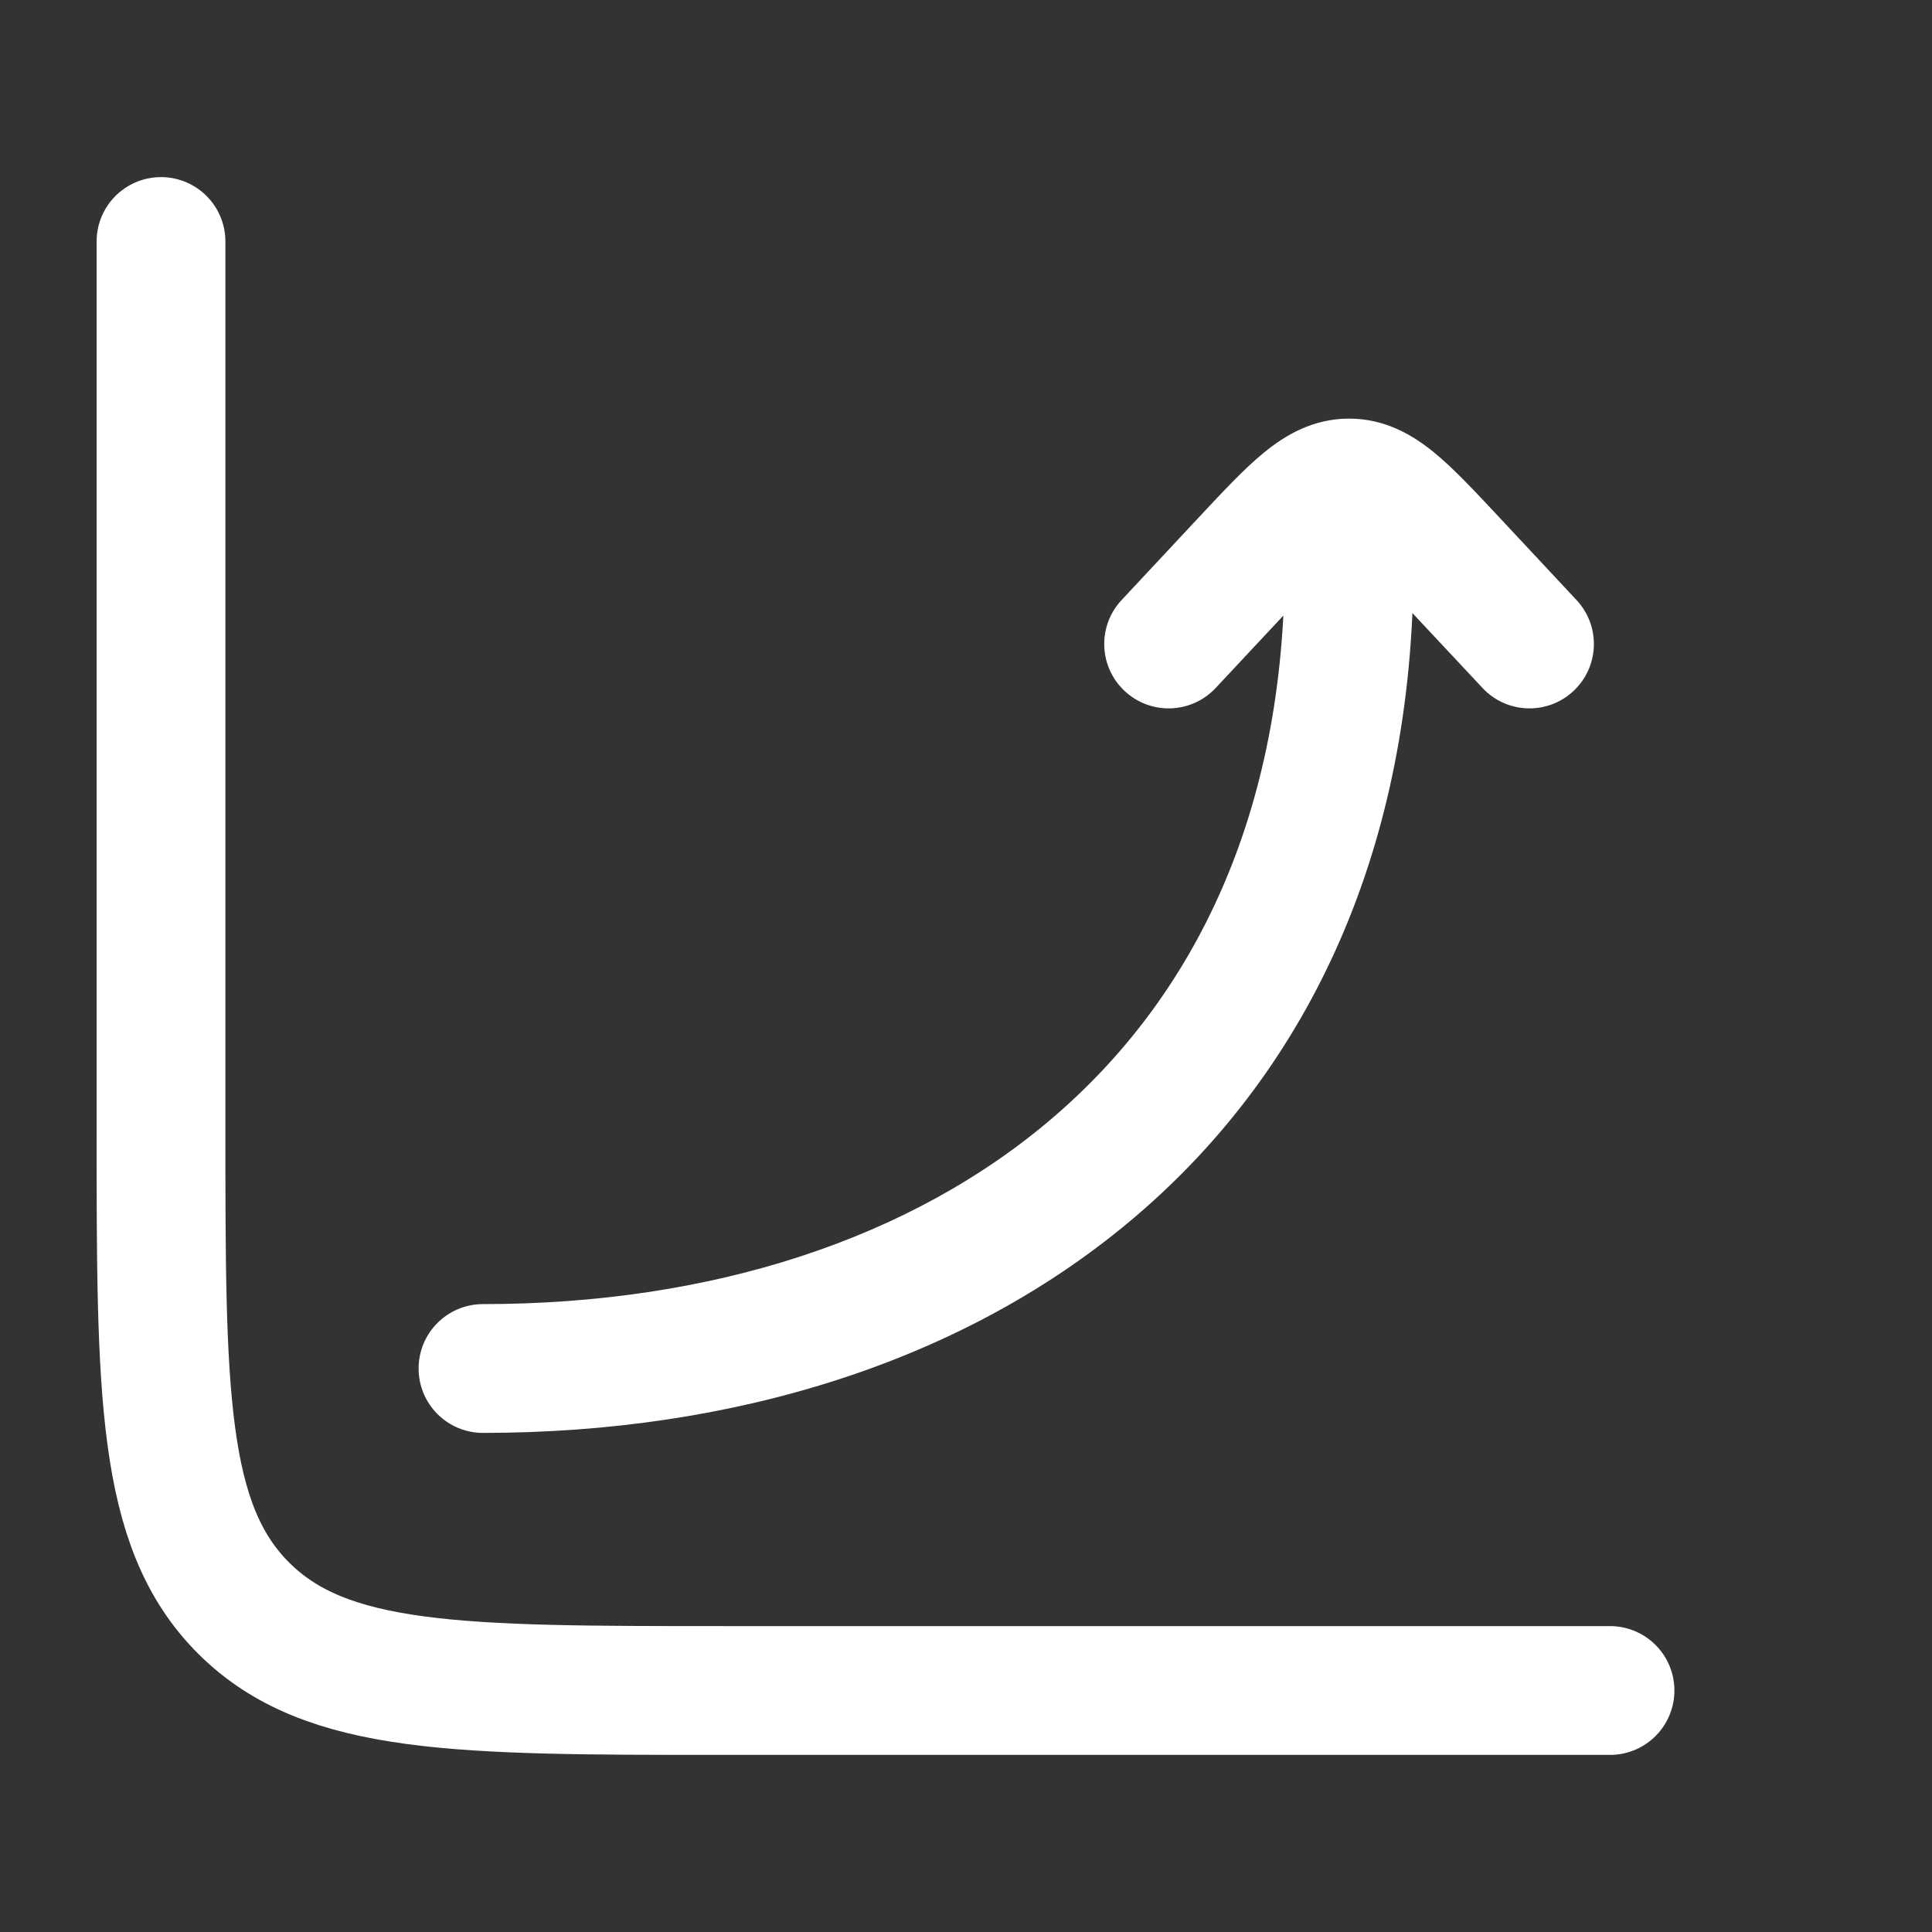
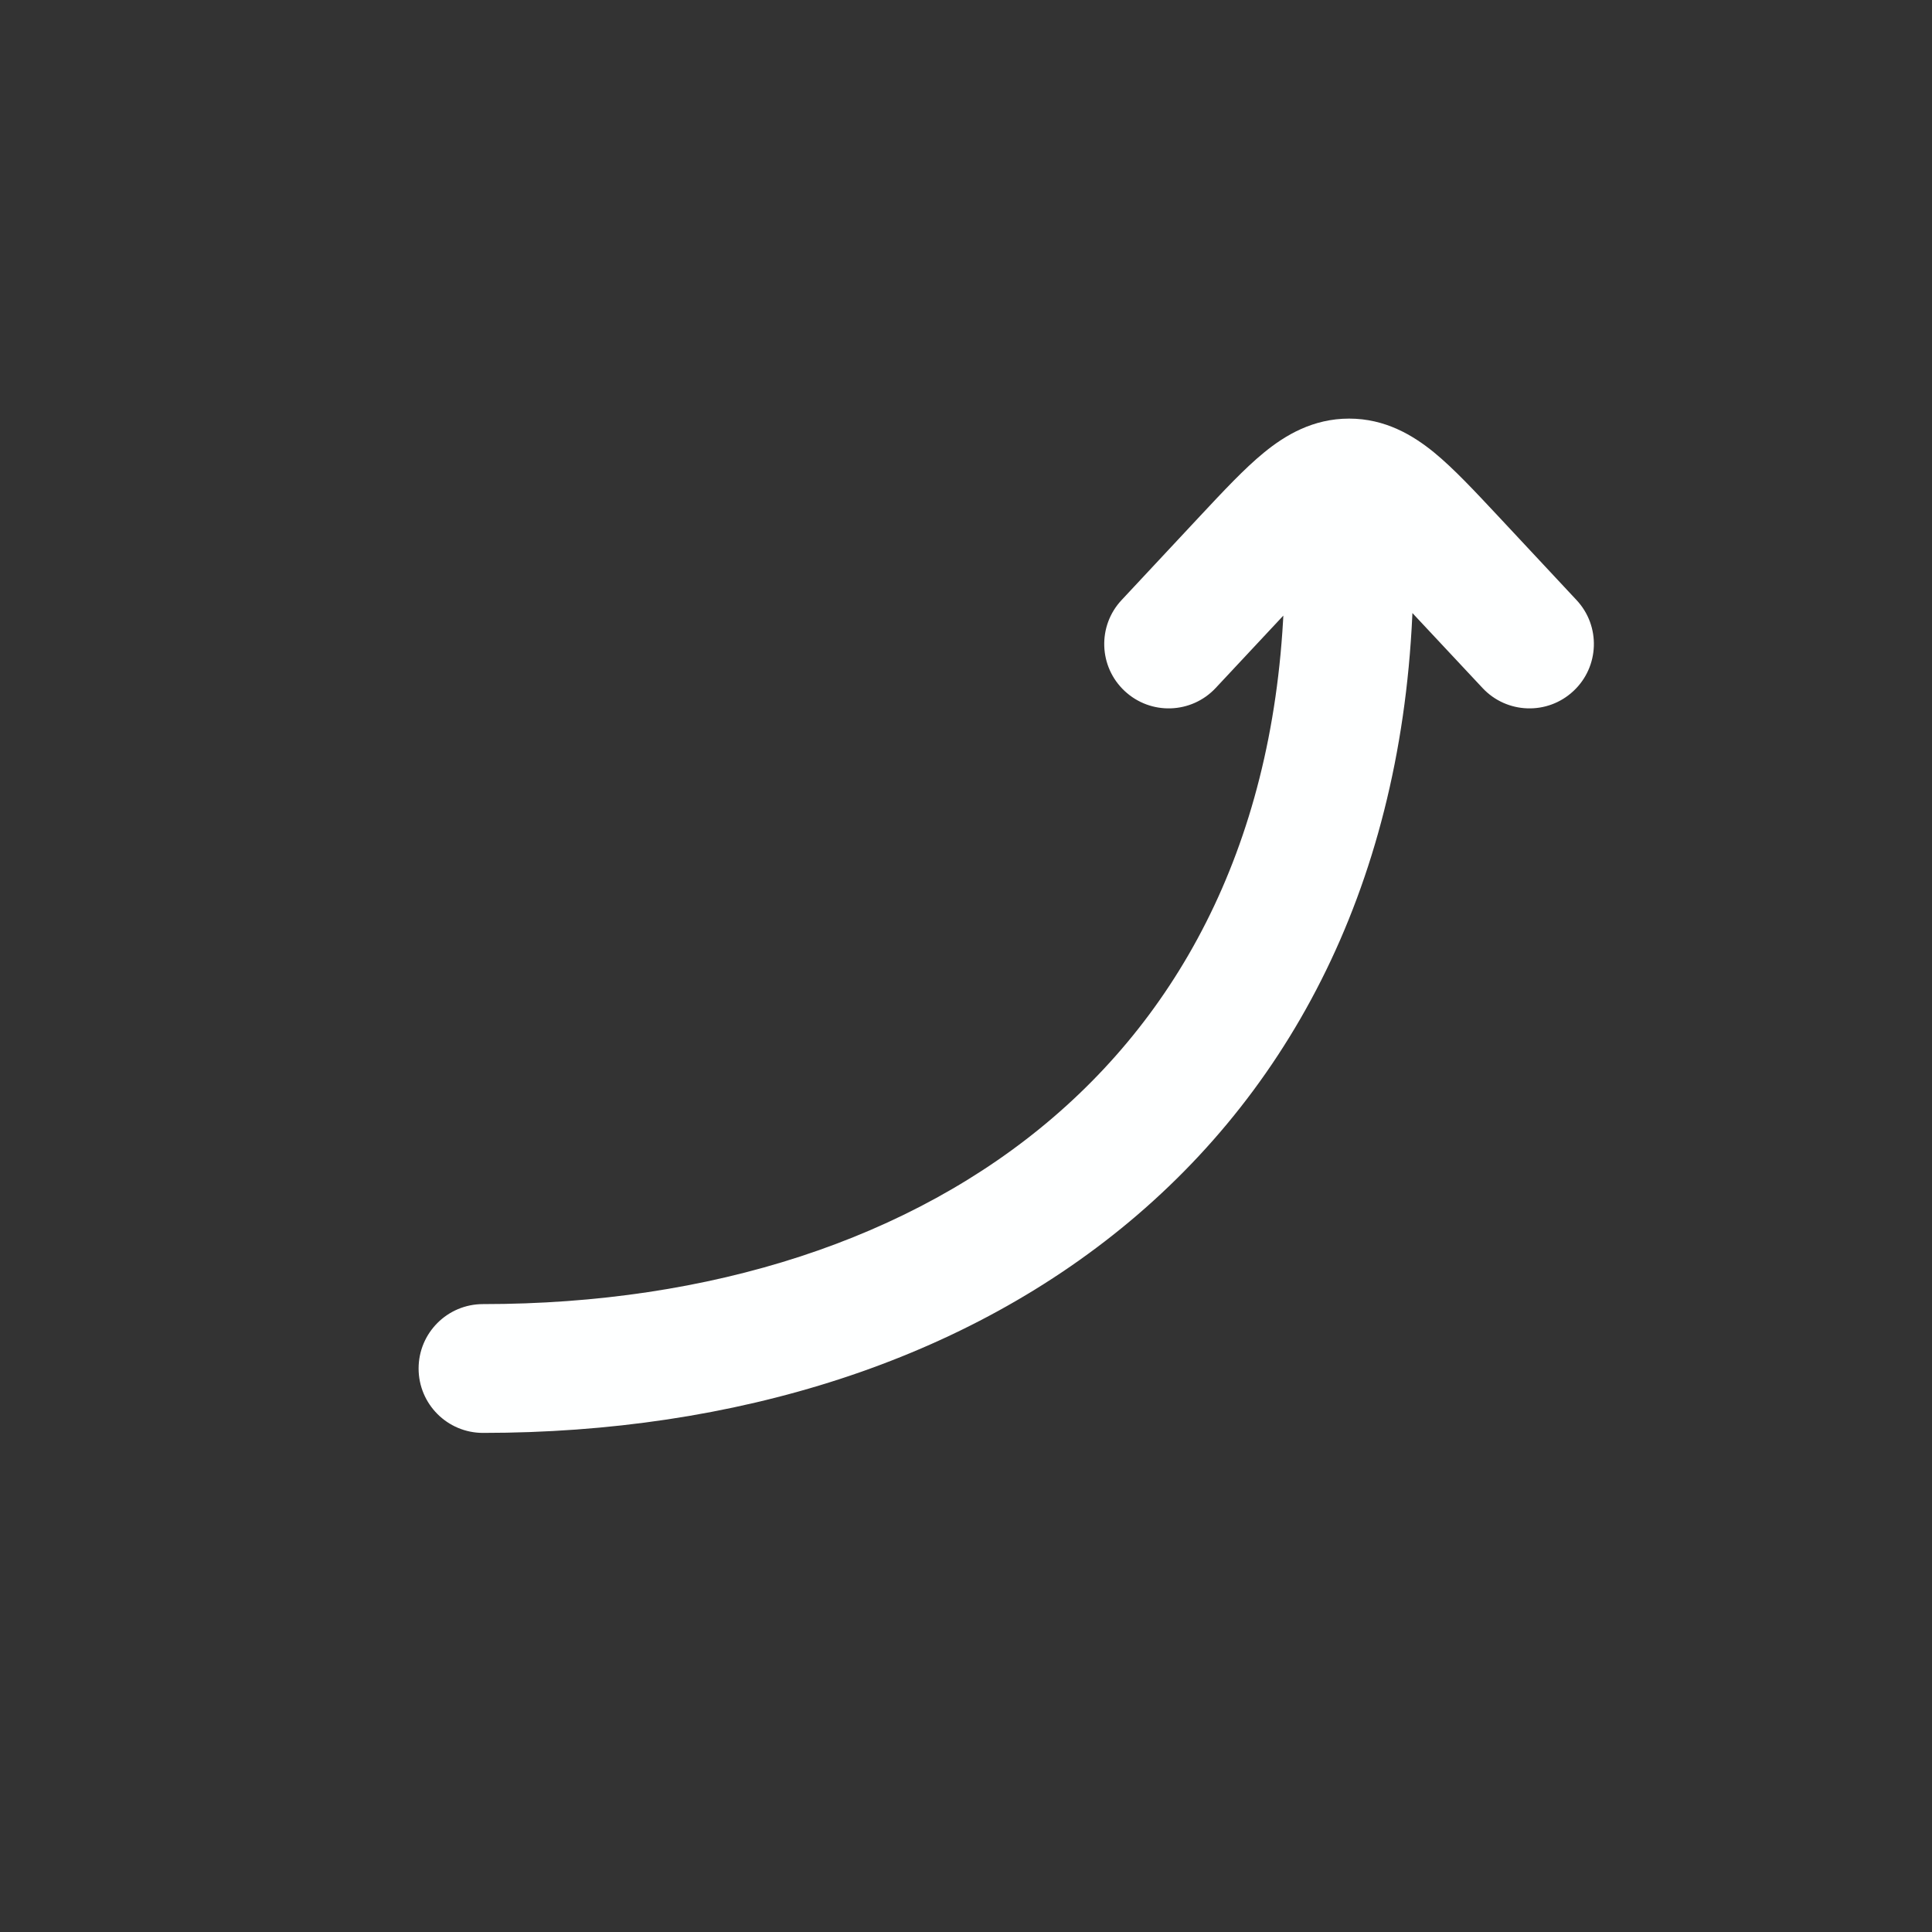
<svg xmlns="http://www.w3.org/2000/svg" width="24" height="24" viewBox="0 0 24 24" fill="none">
  <rect x="0" y="0" width="24" height="24" fill="#333333" stroke="none" />
-   <path d="M20 21H9C5.7 21 4.05 21 3.025 19.975C2 18.95 2 17.3 2 14V3" stroke="#FEFFFF" stroke-width="1.6" stroke-linecap="round" />
  <path d="M15.959 7C15.959 6.558 16.317 6.2 16.759 6.2C17.2 6.2 17.559 6.558 17.559 7L15.959 7ZM6 17.8C5.558 17.8 5.2 17.442 5.2 17C5.2 16.558 5.558 16.2 6 16.2L6 17.8ZM15.102 8.546C14.8 8.869 14.294 8.886 13.971 8.584C13.648 8.283 13.631 7.776 13.933 7.454L15.102 8.546ZM15.491 6.959L14.906 6.412L14.906 6.412L15.491 6.959ZM18.026 6.959L18.611 6.412L18.026 6.959ZM19.584 7.454C19.886 7.776 19.869 8.283 19.546 8.584C19.224 8.886 18.717 8.869 18.416 8.546L19.584 7.454ZM16.759 6L16.759 5.2L16.759 6ZM17.559 7C17.559 10.524 16.27 13.254 14.129 15.092C12.004 16.916 9.115 17.8 6 17.8L6 16.2C8.827 16.2 11.317 15.398 13.086 13.878C14.839 12.373 15.959 10.104 15.959 7L17.559 7ZM13.933 7.454L14.906 6.412L16.075 7.505L15.102 8.546L13.933 7.454ZM18.611 6.412L19.584 7.454L18.416 8.546L17.442 7.505L18.611 6.412ZM14.906 6.412C15.189 6.11 15.456 5.822 15.704 5.62C15.967 5.405 16.311 5.2 16.759 5.2L16.759 6.8C16.835 6.8 16.843 6.755 16.715 6.86C16.571 6.977 16.39 7.169 16.075 7.505L14.906 6.412ZM17.442 7.505C17.128 7.169 16.946 6.977 16.802 6.86C16.674 6.755 16.682 6.8 16.759 6.8L16.759 5.2C17.207 5.2 17.55 5.405 17.814 5.62C18.061 5.822 18.328 6.11 18.611 6.412L17.442 7.505Z" fill="#FEFFFF" />
</svg>